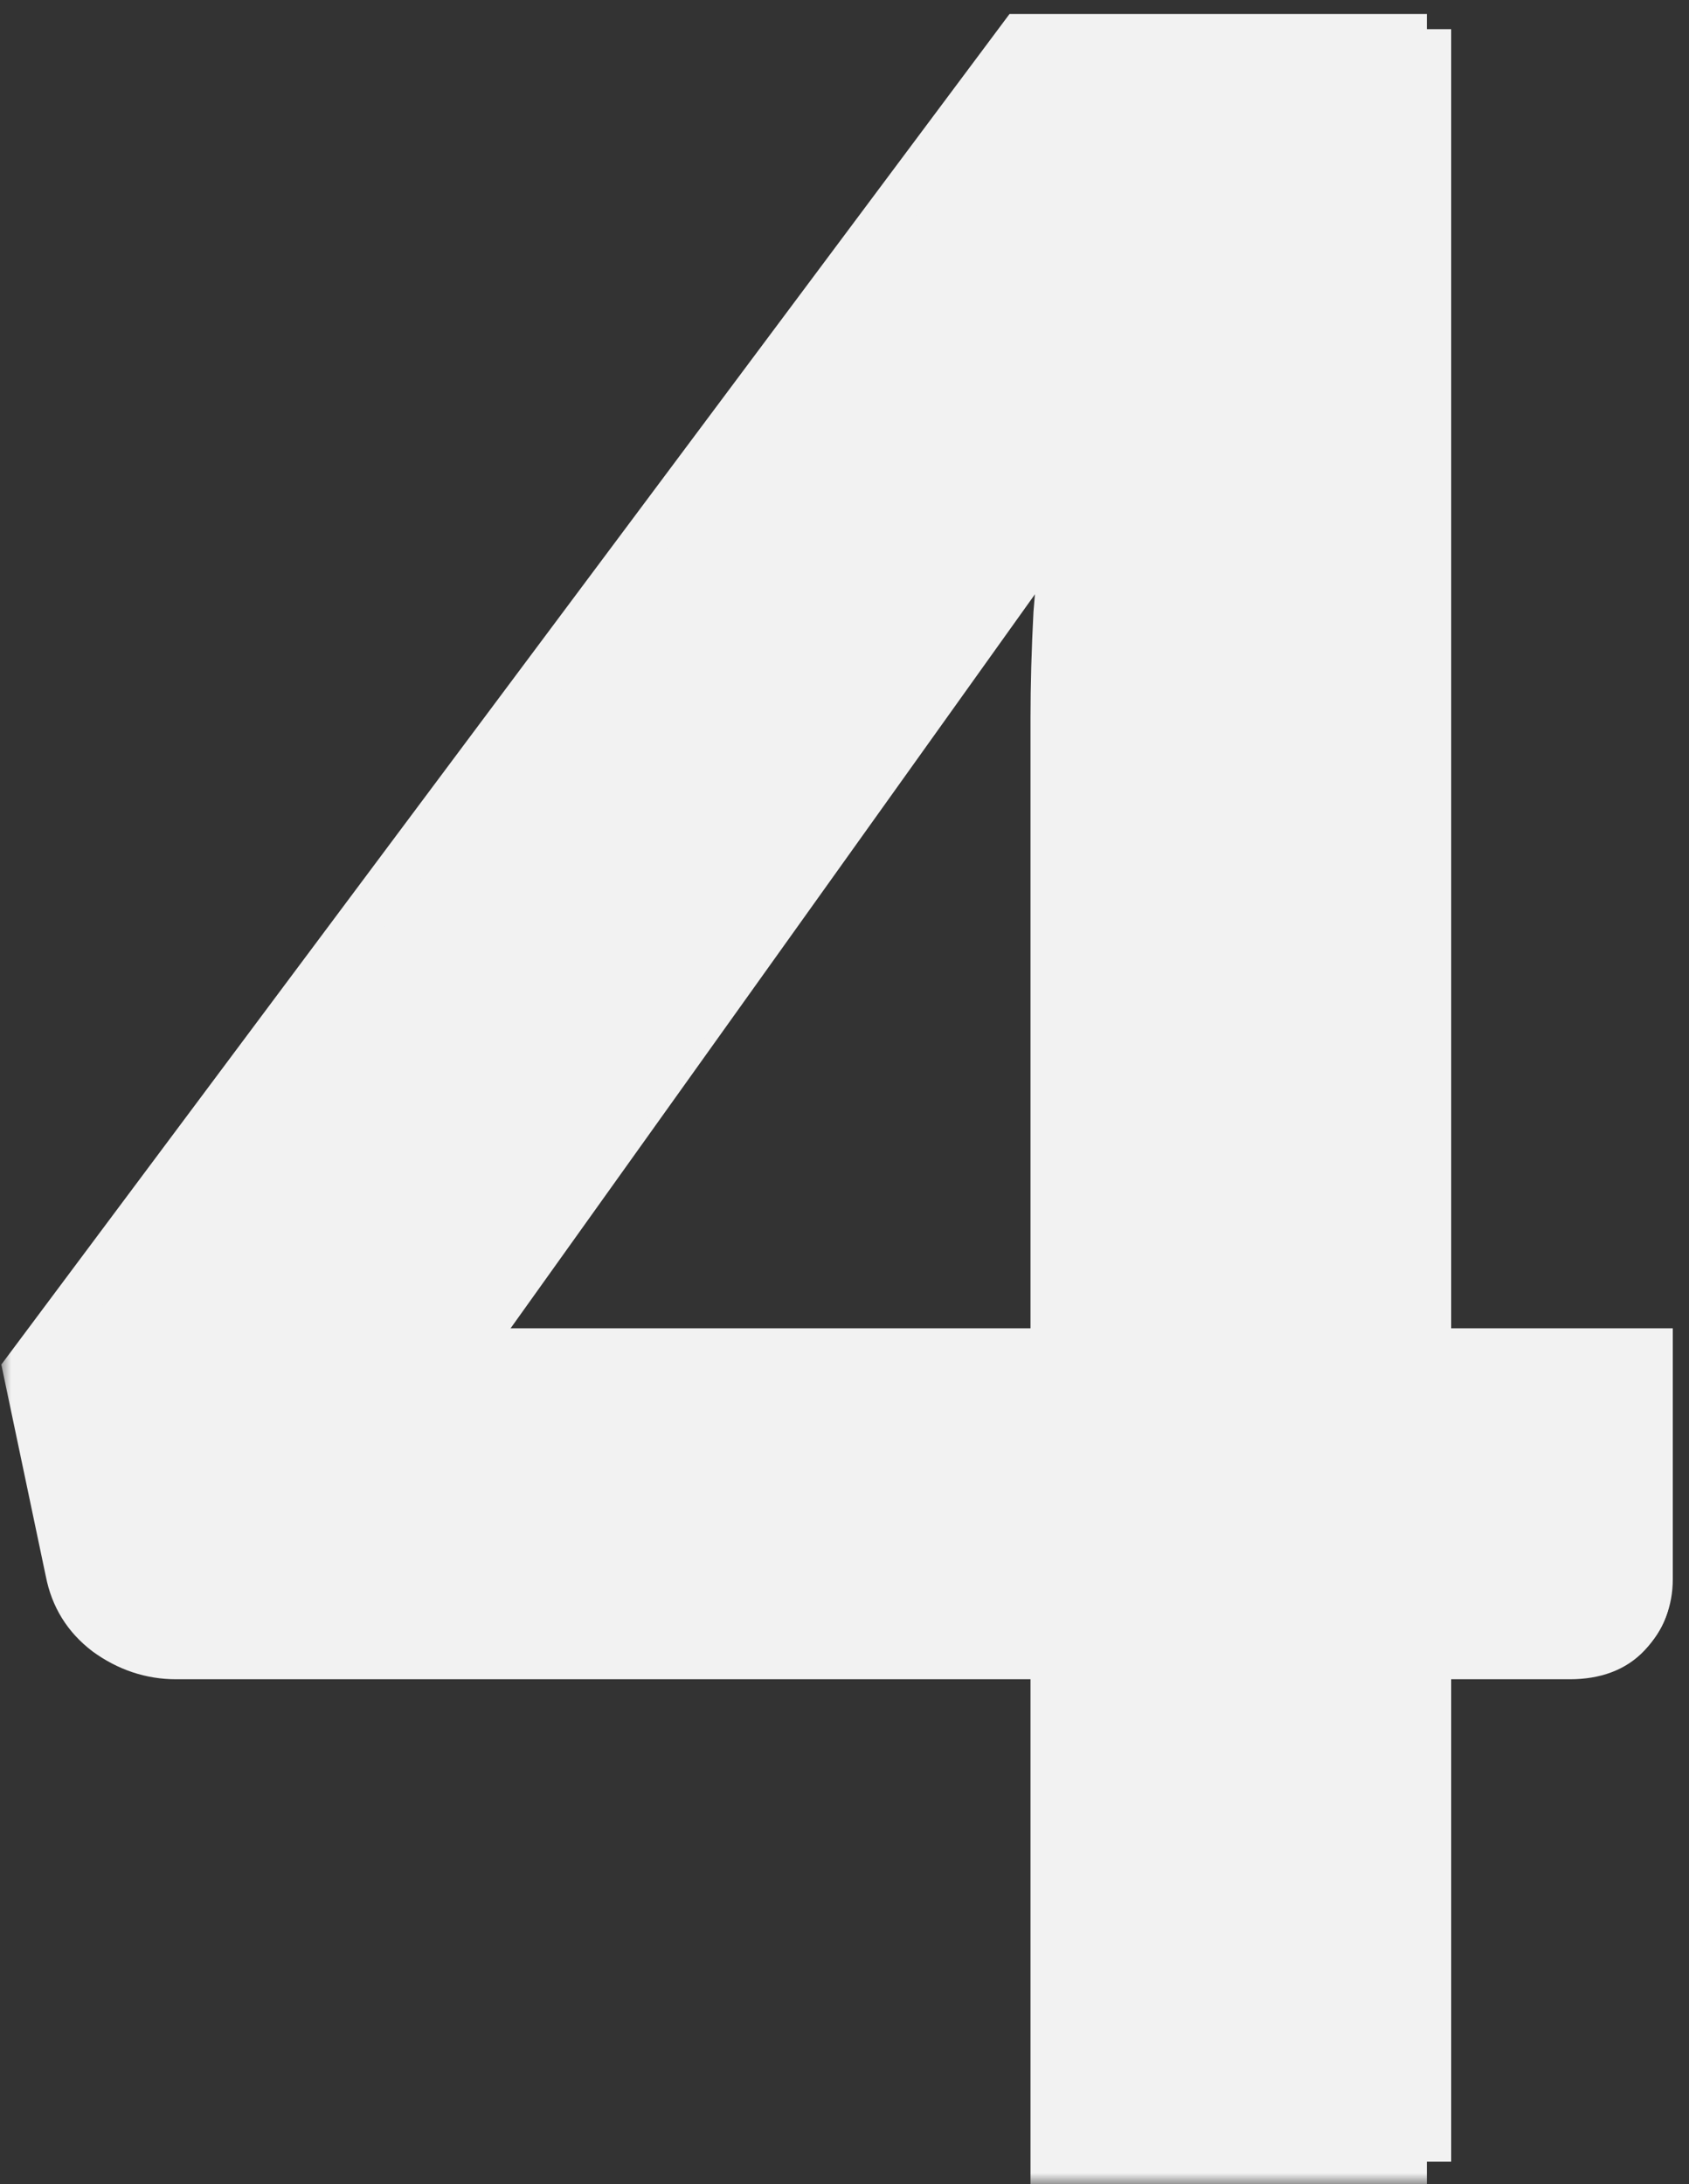
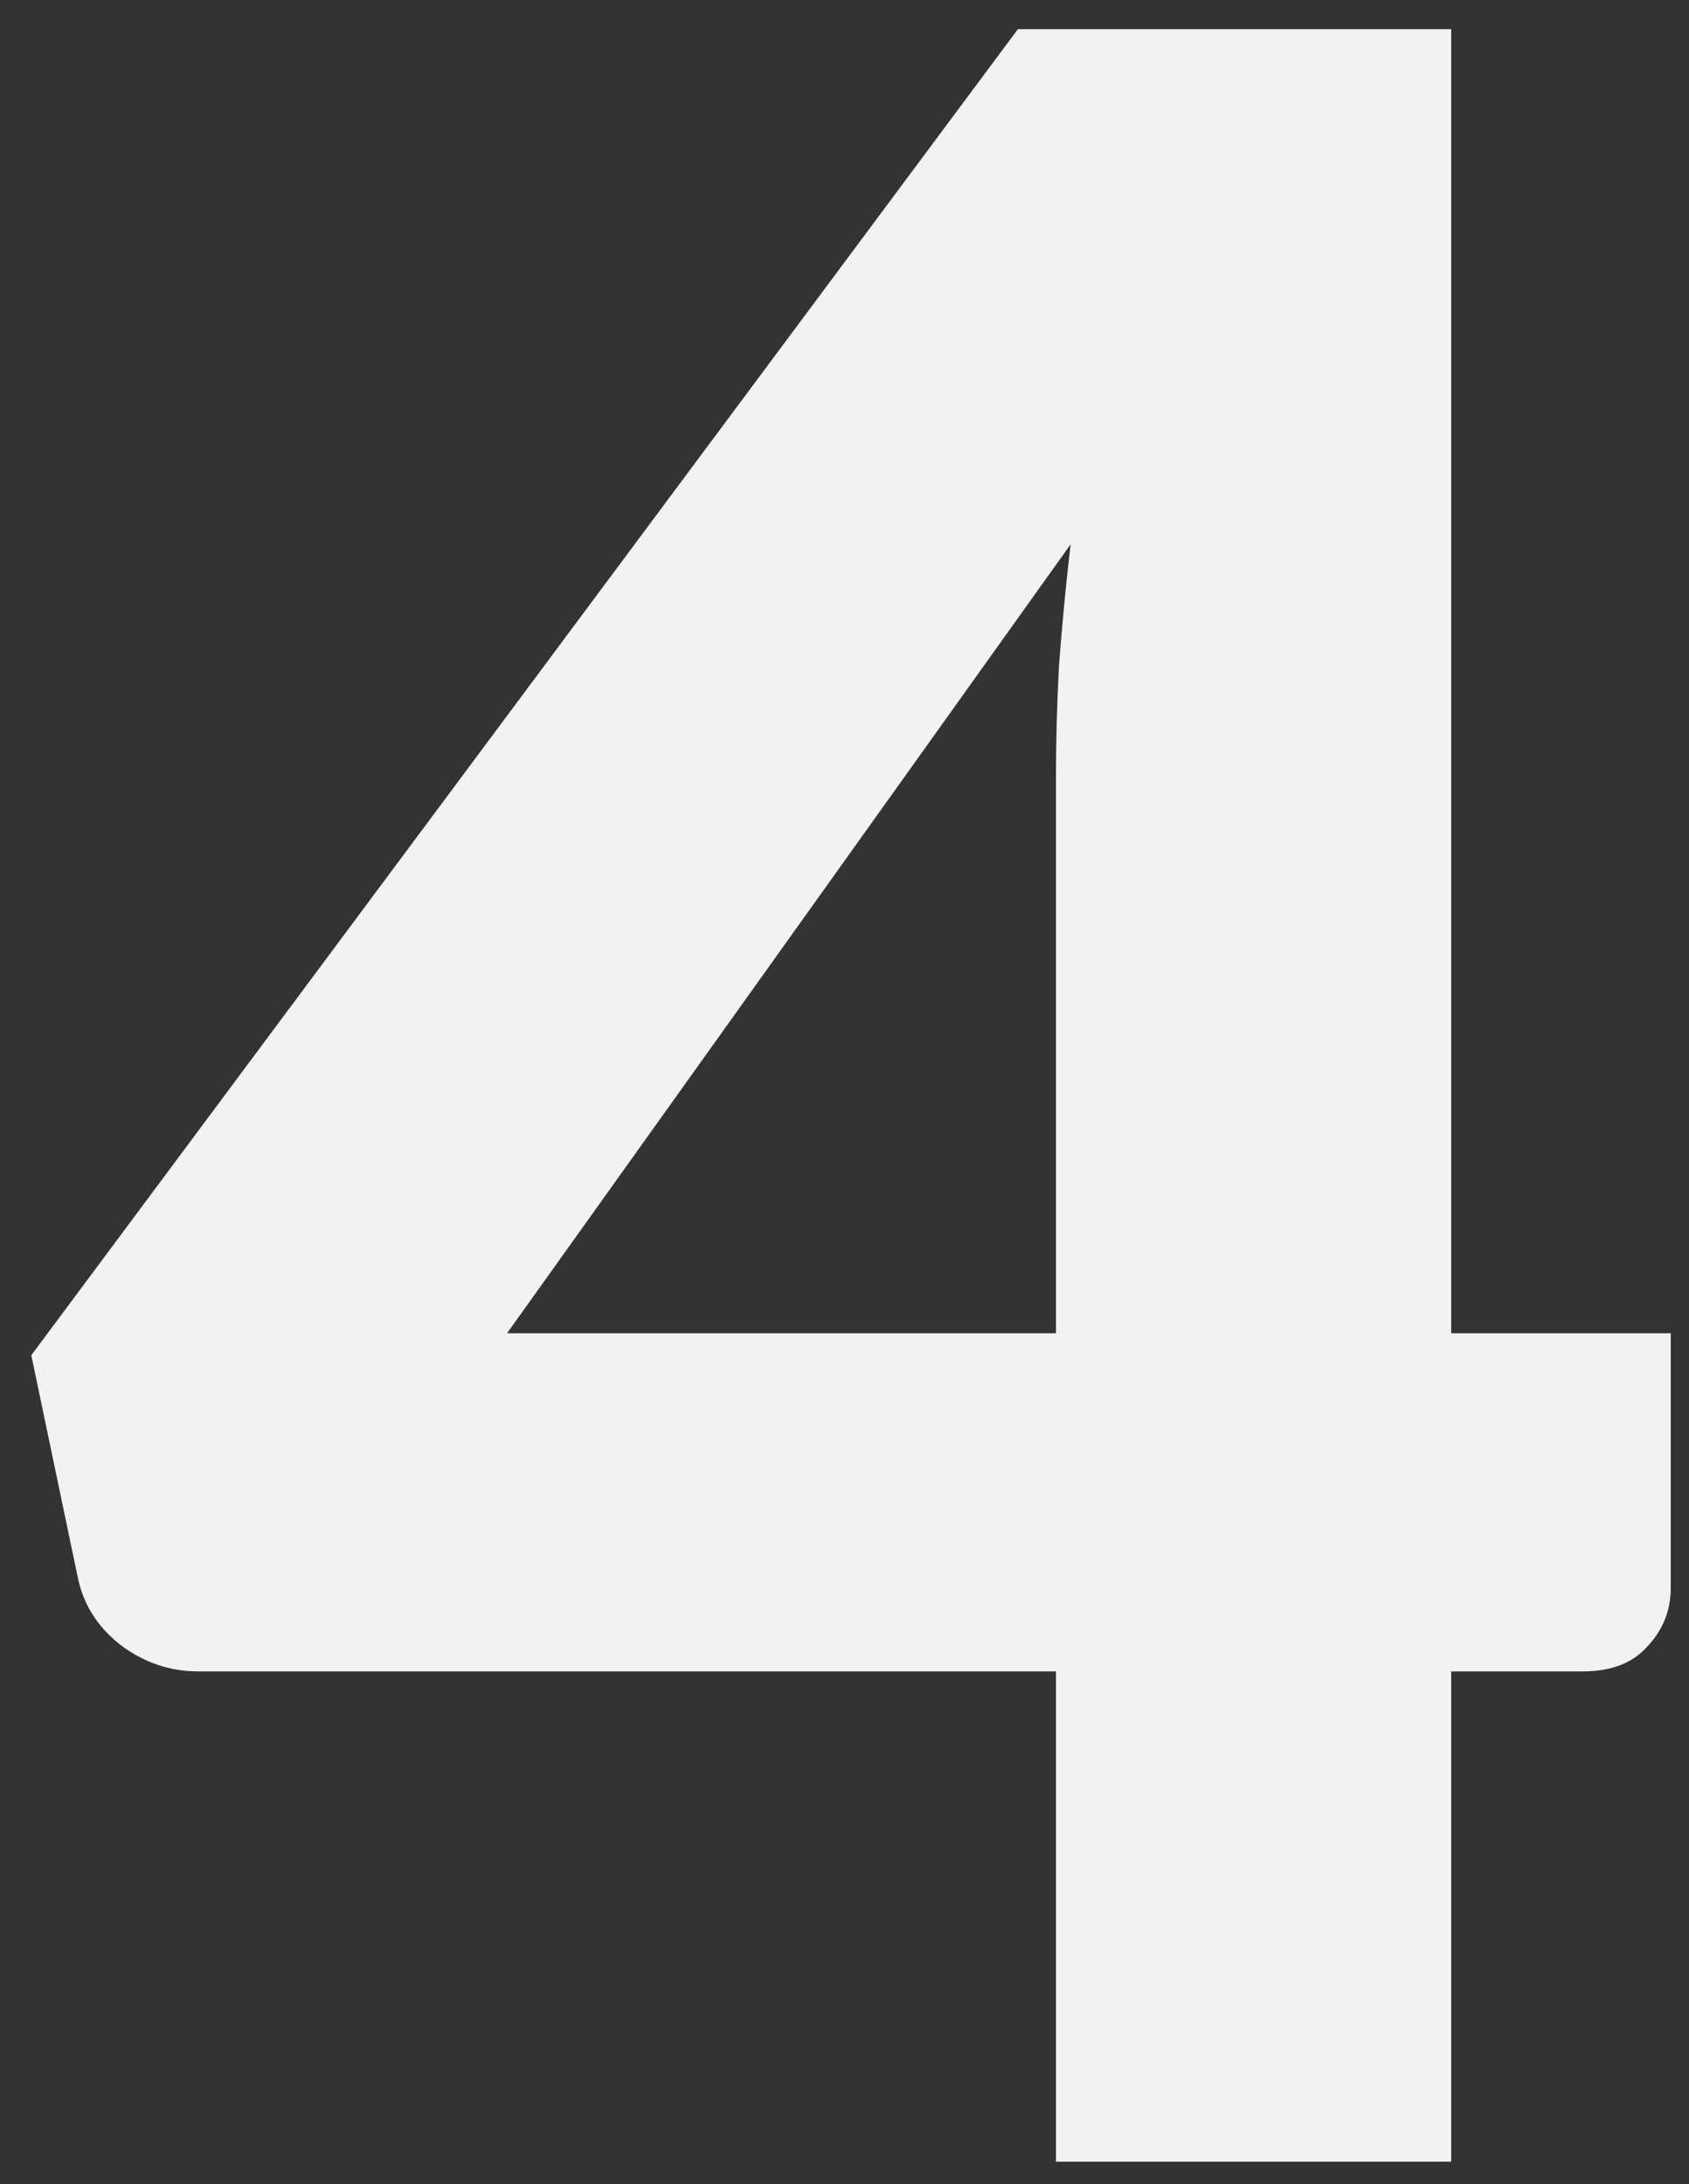
<svg xmlns="http://www.w3.org/2000/svg" width="75" height="97" viewBox="0 0 75 97" fill="none">
  <rect x="0" y="0" width="75" height="97" fill="#333333" stroke="none" />
  <mask id="path-1-outside-1_51_23" maskUnits="userSpaceOnUse" x="0" y="0" width="75" height="97" fill="black">
    <rect fill="white" width="75" height="97" />
    <path d="M64.44 59.21H74.19V70.52C74.19 71.517 73.843 72.383 73.15 73.12C72.5 73.857 71.547 74.225 70.29 74.225H64.44V96H46.89V74.225H8.8C7.543 74.225 6.395 73.835 5.355 73.055C4.358 72.275 3.73 71.3 3.47 70.13L1.39 60.185L45.2 1.295H64.44V59.21ZM46.89 34.51C46.89 32.993 46.933 31.368 47.02 29.635C47.15 27.858 47.323 26.038 47.54 24.175L22.515 59.21H46.89V34.51Z" />
  </mask>
  <path d="M64.44 59.21H74.19V70.52C74.19 71.517 73.843 72.383 73.15 73.12C72.5 73.857 71.547 74.225 70.29 74.225H64.44V96H46.89V74.225H8.8C7.543 74.225 6.395 73.835 5.355 73.055C4.358 72.275 3.73 71.3 3.47 70.13L1.39 60.185L45.2 1.295H64.44V59.21ZM46.89 34.51C46.89 32.993 46.933 31.368 47.02 29.635C47.15 27.858 47.323 26.038 47.54 24.175L22.515 59.21H46.89V34.51Z" fill="#F2F2F2" />
-   <path d="M46.76 59.99V60.99H47.76V59.99H46.76ZM46.89 27.23L45.893 27.153L45.892 27.165L45.891 27.177L46.89 27.23ZM47.41 21.965L48.403 22.083L46.598 21.382L47.41 21.965ZM20.11 59.99L19.298 59.407L18.161 60.99H20.11V59.99ZM73.28 59.99H74.28V58.99H73.28V59.99ZM72.305 72.6L71.576 71.916L71.574 71.918L72.305 72.6ZM62.36 73.575V72.575H61.36V73.575H62.36ZM62.36 96V97H63.36V96H62.36ZM46.76 96H45.76V97H46.76V96ZM46.76 73.575H47.76V72.575H46.76V73.575ZM4.705 72.535L4.099 73.33L4.108 73.337L4.117 73.344L4.705 72.535ZM3.015 69.805L3.997 69.616L3.995 69.608L3.994 69.599L3.015 69.805ZM1.13 60.835L0.329 60.237L0.059 60.599L0.151 61.041L1.13 60.835ZM45.33 1.62V0.62H44.829L44.529 1.022L45.33 1.62ZM62.36 1.62H63.36V0.62H62.36V1.62ZM62.36 59.99H61.36V60.99H62.36V59.99ZM46.76 59.99H47.76V31.91H46.76H45.76V59.99H46.76ZM46.76 31.91H47.76C47.76 30.456 47.803 28.914 47.889 27.283L46.89 27.23L45.891 27.177C45.804 28.84 45.76 30.417 45.76 31.91H46.76ZM46.89 27.23L47.887 27.307C48.016 25.632 48.188 23.89 48.403 22.083L47.41 21.965L46.417 21.847C46.199 23.68 46.024 25.448 45.893 27.153L46.89 27.23ZM47.41 21.965L46.598 21.382L19.298 59.407L20.11 59.99L20.922 60.573L48.222 22.548L47.41 21.965ZM20.11 59.99V60.99H46.76V59.99V58.99H20.11V59.99ZM73.28 59.99H72.28V70.13H73.28H74.28V59.99H73.28ZM73.28 70.13H72.28C72.28 70.83 72.051 71.409 71.576 71.916L72.305 72.6L73.034 73.284C73.859 72.405 74.28 71.337 74.28 70.13H73.28ZM72.305 72.6L71.574 71.918C71.204 72.314 70.633 72.575 69.705 72.575V73.575V74.575C71.03 74.575 72.192 74.186 73.036 73.282L72.305 72.6ZM69.705 73.575V72.575H62.36V73.575V74.575H69.705V73.575ZM62.36 73.575H61.36V96H62.36H63.36V73.575H62.36ZM62.36 96V95H46.76V96V97H62.36V96ZM46.76 96H47.76V73.575H46.76H45.76V96H46.76ZM46.76 73.575V72.575H7.825V73.575V74.575H46.76V73.575ZM7.825 73.575V72.575C6.92 72.575 6.084 72.301 5.293 71.726L4.705 72.535L4.117 73.344C5.233 74.155 6.477 74.575 7.825 74.575V73.575ZM4.705 72.535L5.311 71.74C4.597 71.196 4.167 70.502 3.997 69.616L3.015 69.805L2.033 69.994C2.296 71.361 2.993 72.487 4.099 73.33L4.705 72.535ZM3.015 69.805L3.994 69.599L2.109 60.629L1.13 60.835L0.151 61.041L2.036 70.011L3.015 69.805ZM1.13 60.835L1.931 61.433L46.131 2.218L45.33 1.62L44.529 1.022L0.329 60.237L1.13 60.835ZM45.33 1.62V2.62H62.36V1.62V0.62H45.33V1.62ZM62.36 1.62H61.36V59.99H62.36H63.36V1.62H62.36ZM62.36 59.99V60.99H73.28V59.99V58.99H62.36V59.99Z" fill="#F2F2F2" mask="url(#path-1-outside-1_51_23)" />
</svg>